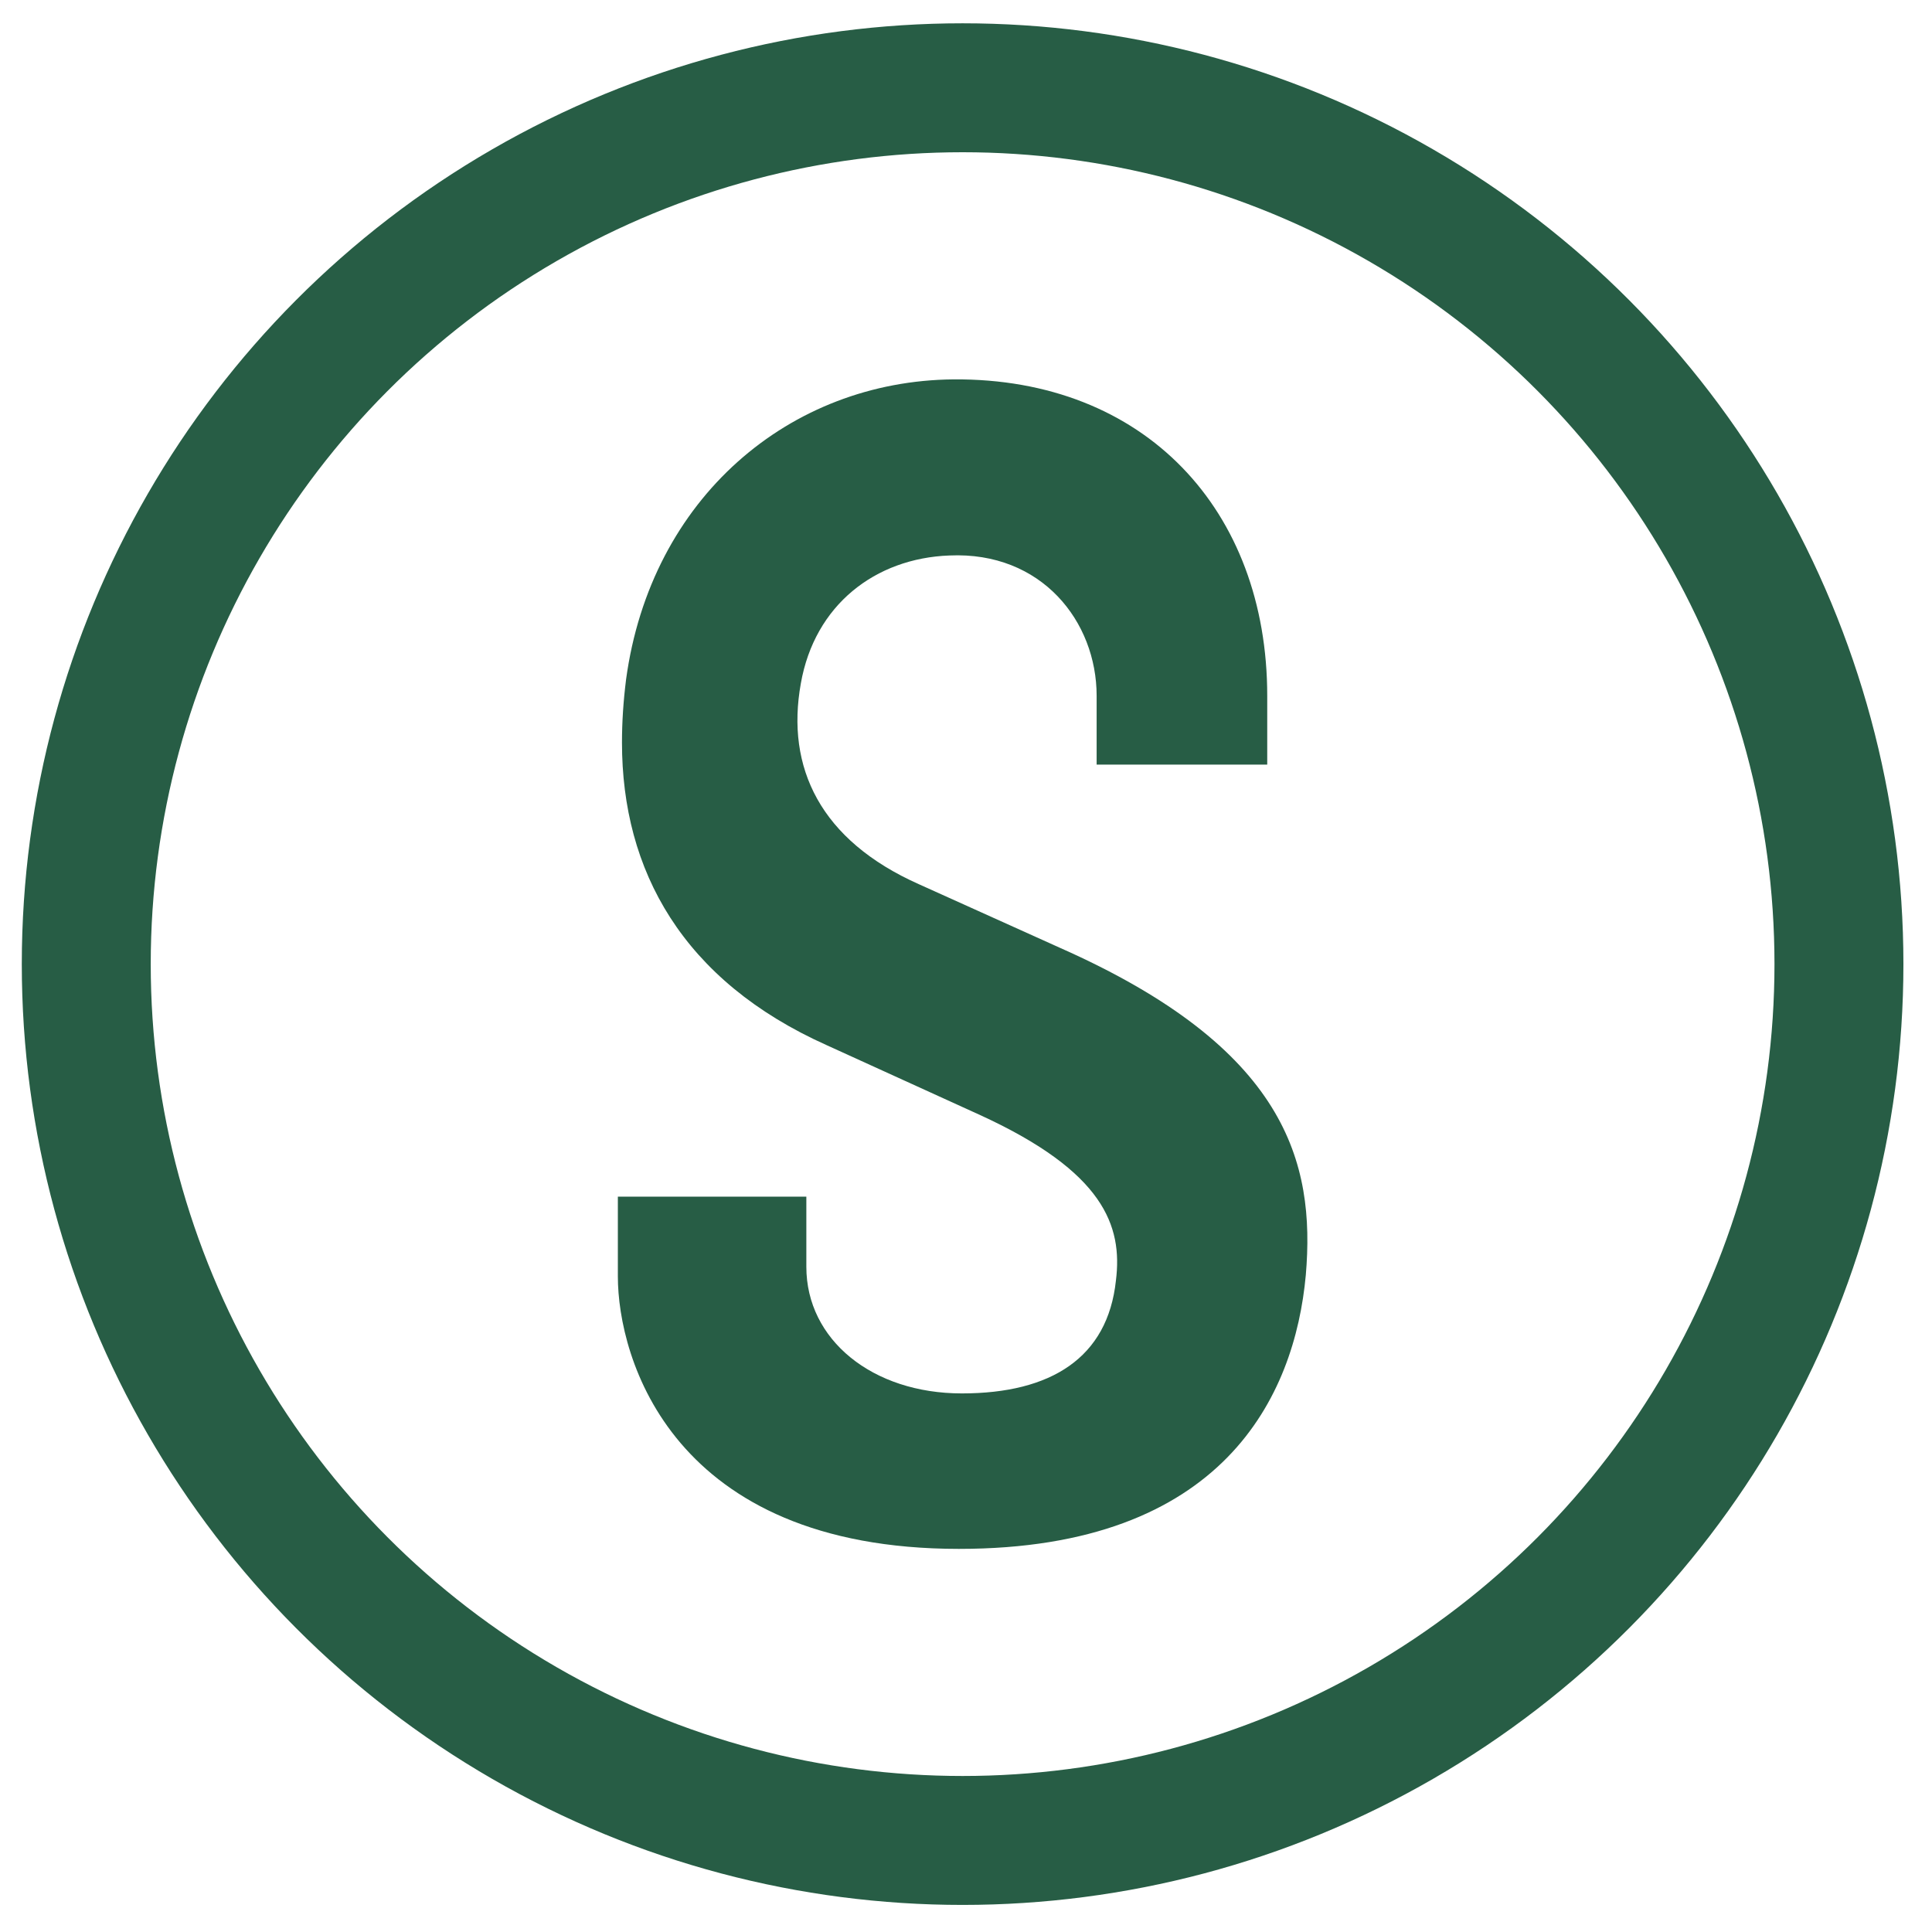
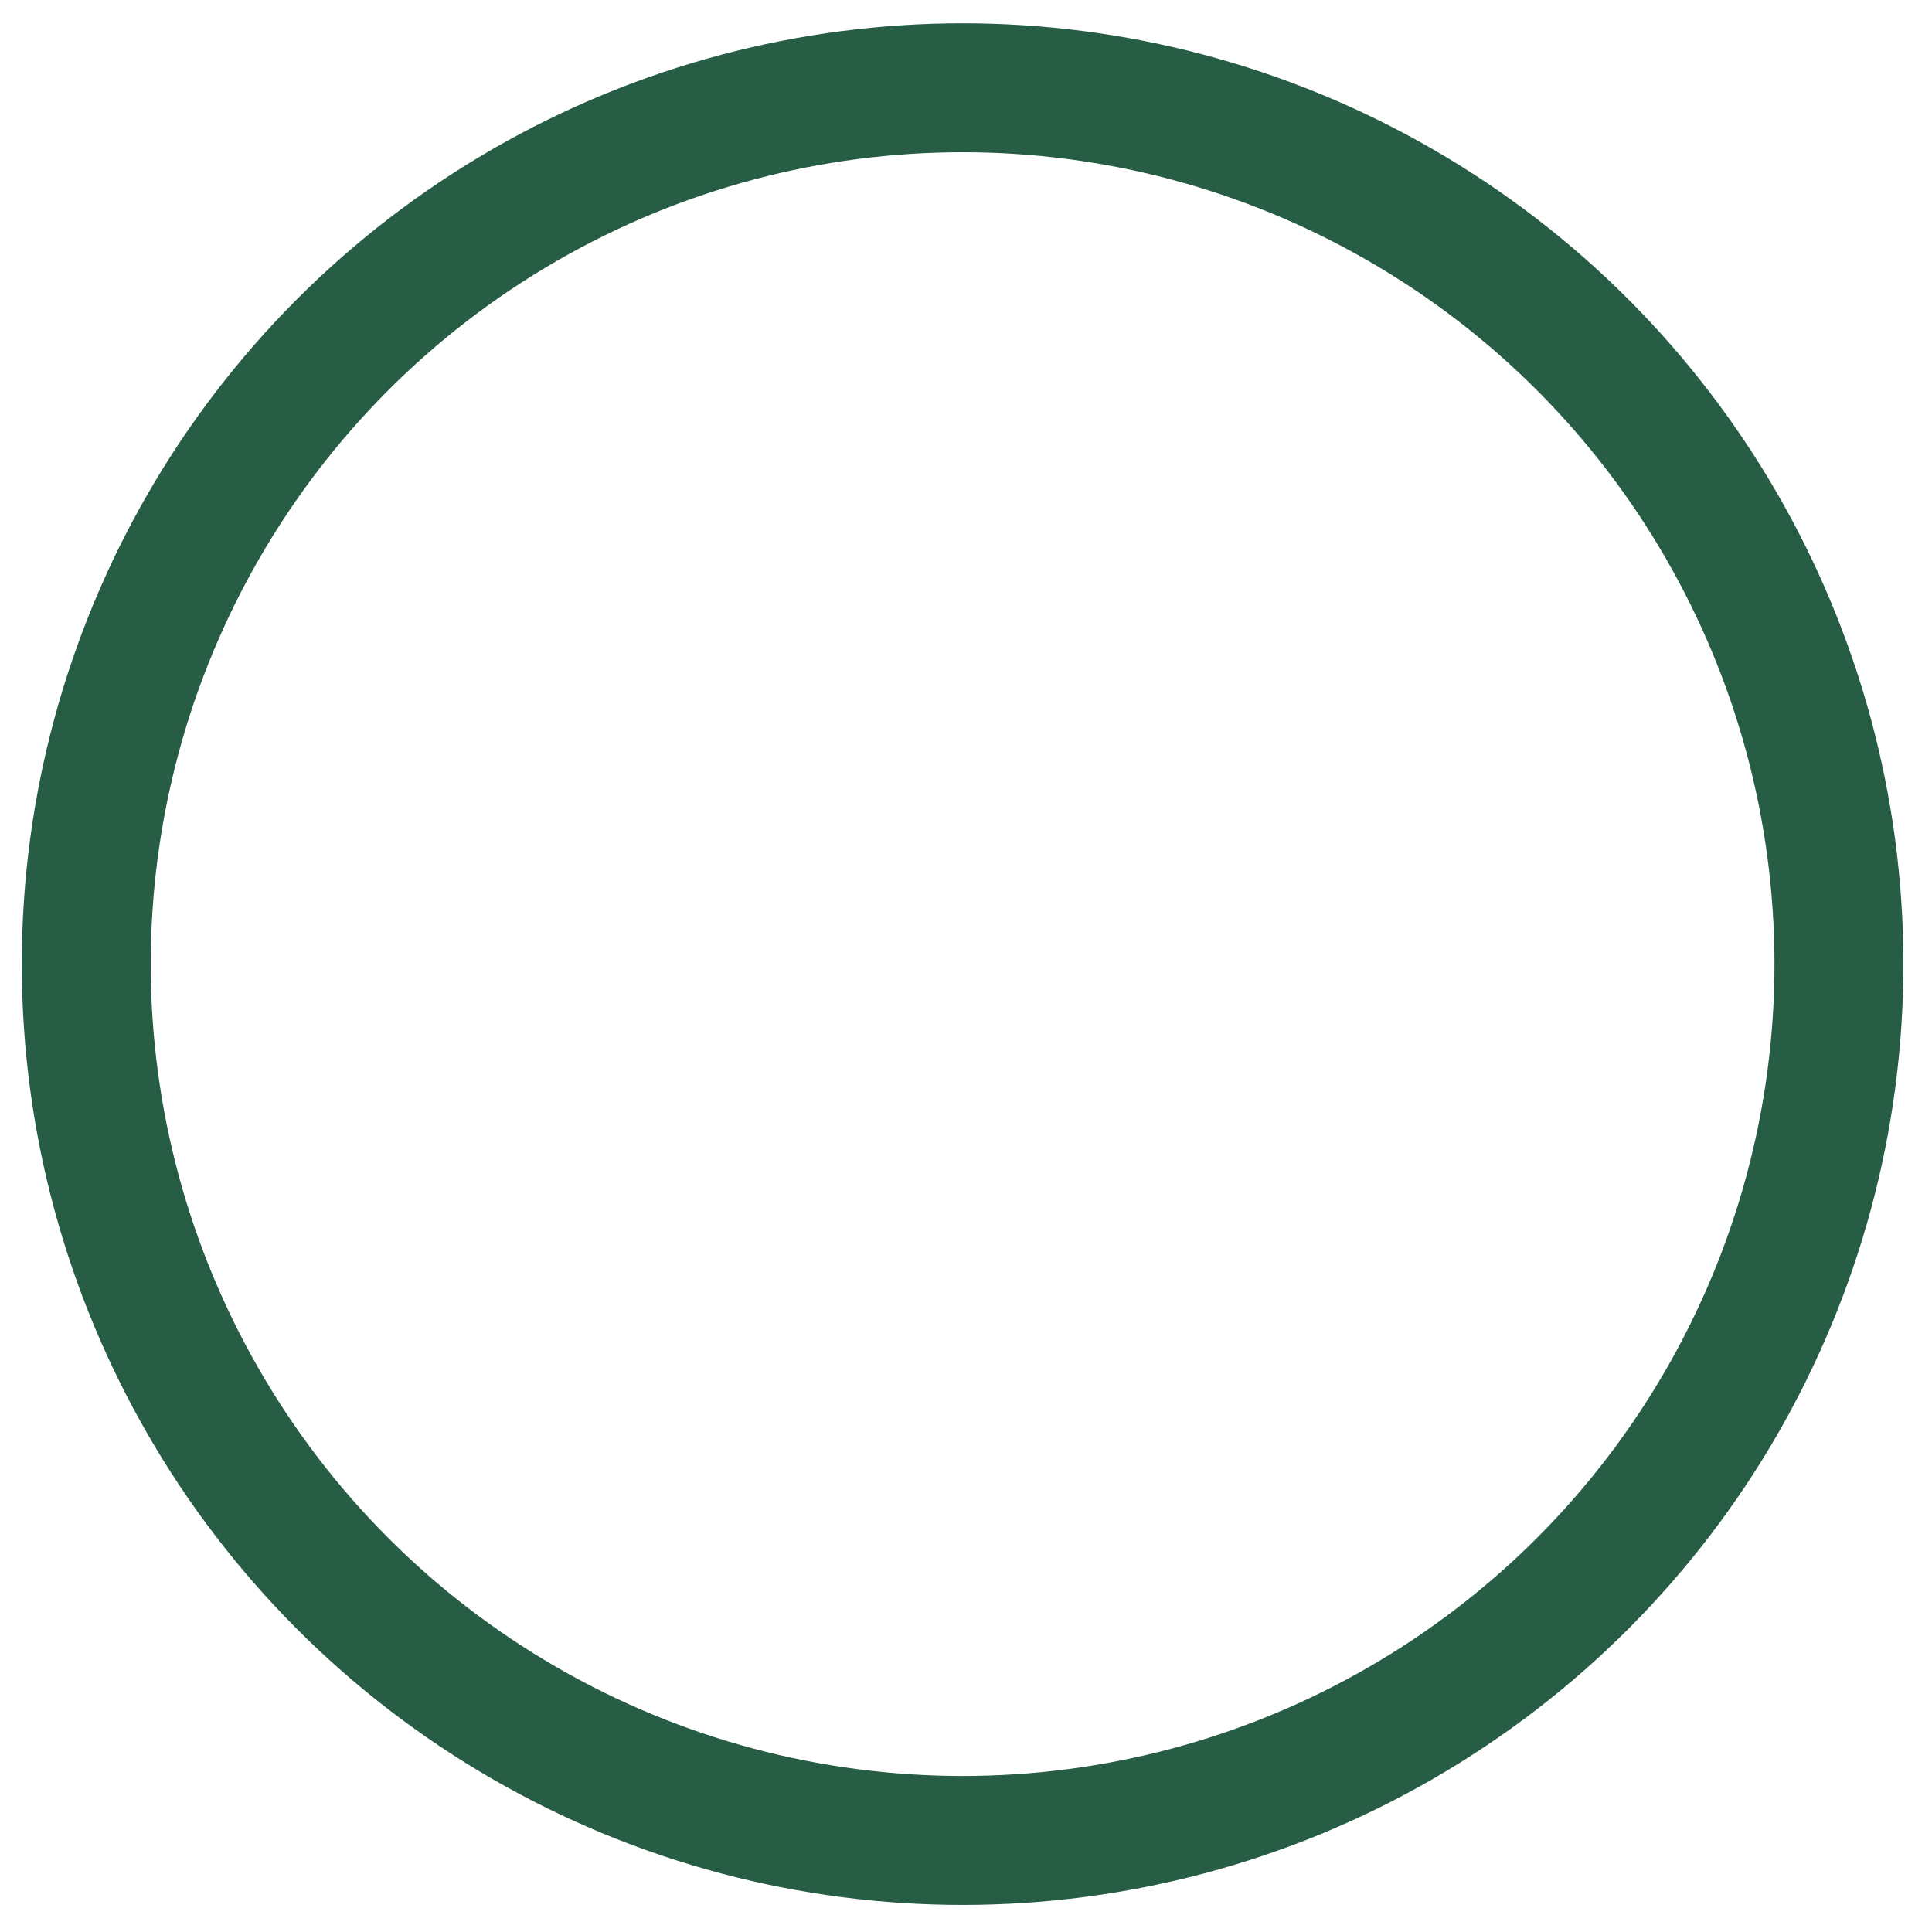
<svg xmlns="http://www.w3.org/2000/svg" id="Layer_1" data-name="Layer 1" width="512" height="512" viewBox="0 0 512 512">
  <defs>
    <style>      .cls-1 {        fill: #275d45;        stroke-width: 0px;      }      .cls-2 {        fill: none;        stroke: #275d45;        stroke-miterlimit: 10;        stroke-width: 34.17px;      }    </style>
  </defs>
-   <path class="cls-1" d="M254.17,410.47c-76.21,0-90.43-50.68-90.43-72.19v-21.15h49.95v18.6c0,19.32,17.5,33.54,41.2,33.54s38.65-9.48,40.84-29.9c1.82-14.58-3.28-28.81-35.73-43.75l-40.84-18.6c-38.28-17.13-54.33-46.31-54.33-80.22,0-5.47.36-10.94,1.09-16.77,6.56-48.13,43.39-79.12,86.78-79.49,50.68-.36,83.13,34.64,83.13,83.86v18.23h-45.21v-18.23c0-19.69-14.58-38.29-39.01-37.19-19.69.73-35.73,13.13-39.38,33.91-4.01,22.24,5.11,41.57,31.36,53.24l37.19,16.77c60.16,26.62,67.82,56.88,65.27,86.78-2.92,32.09-21.88,72.56-91.88,72.56Z" />
  <circle class="cls-2" cx="255.1" cy="255.5" r="232.24" />
</svg>